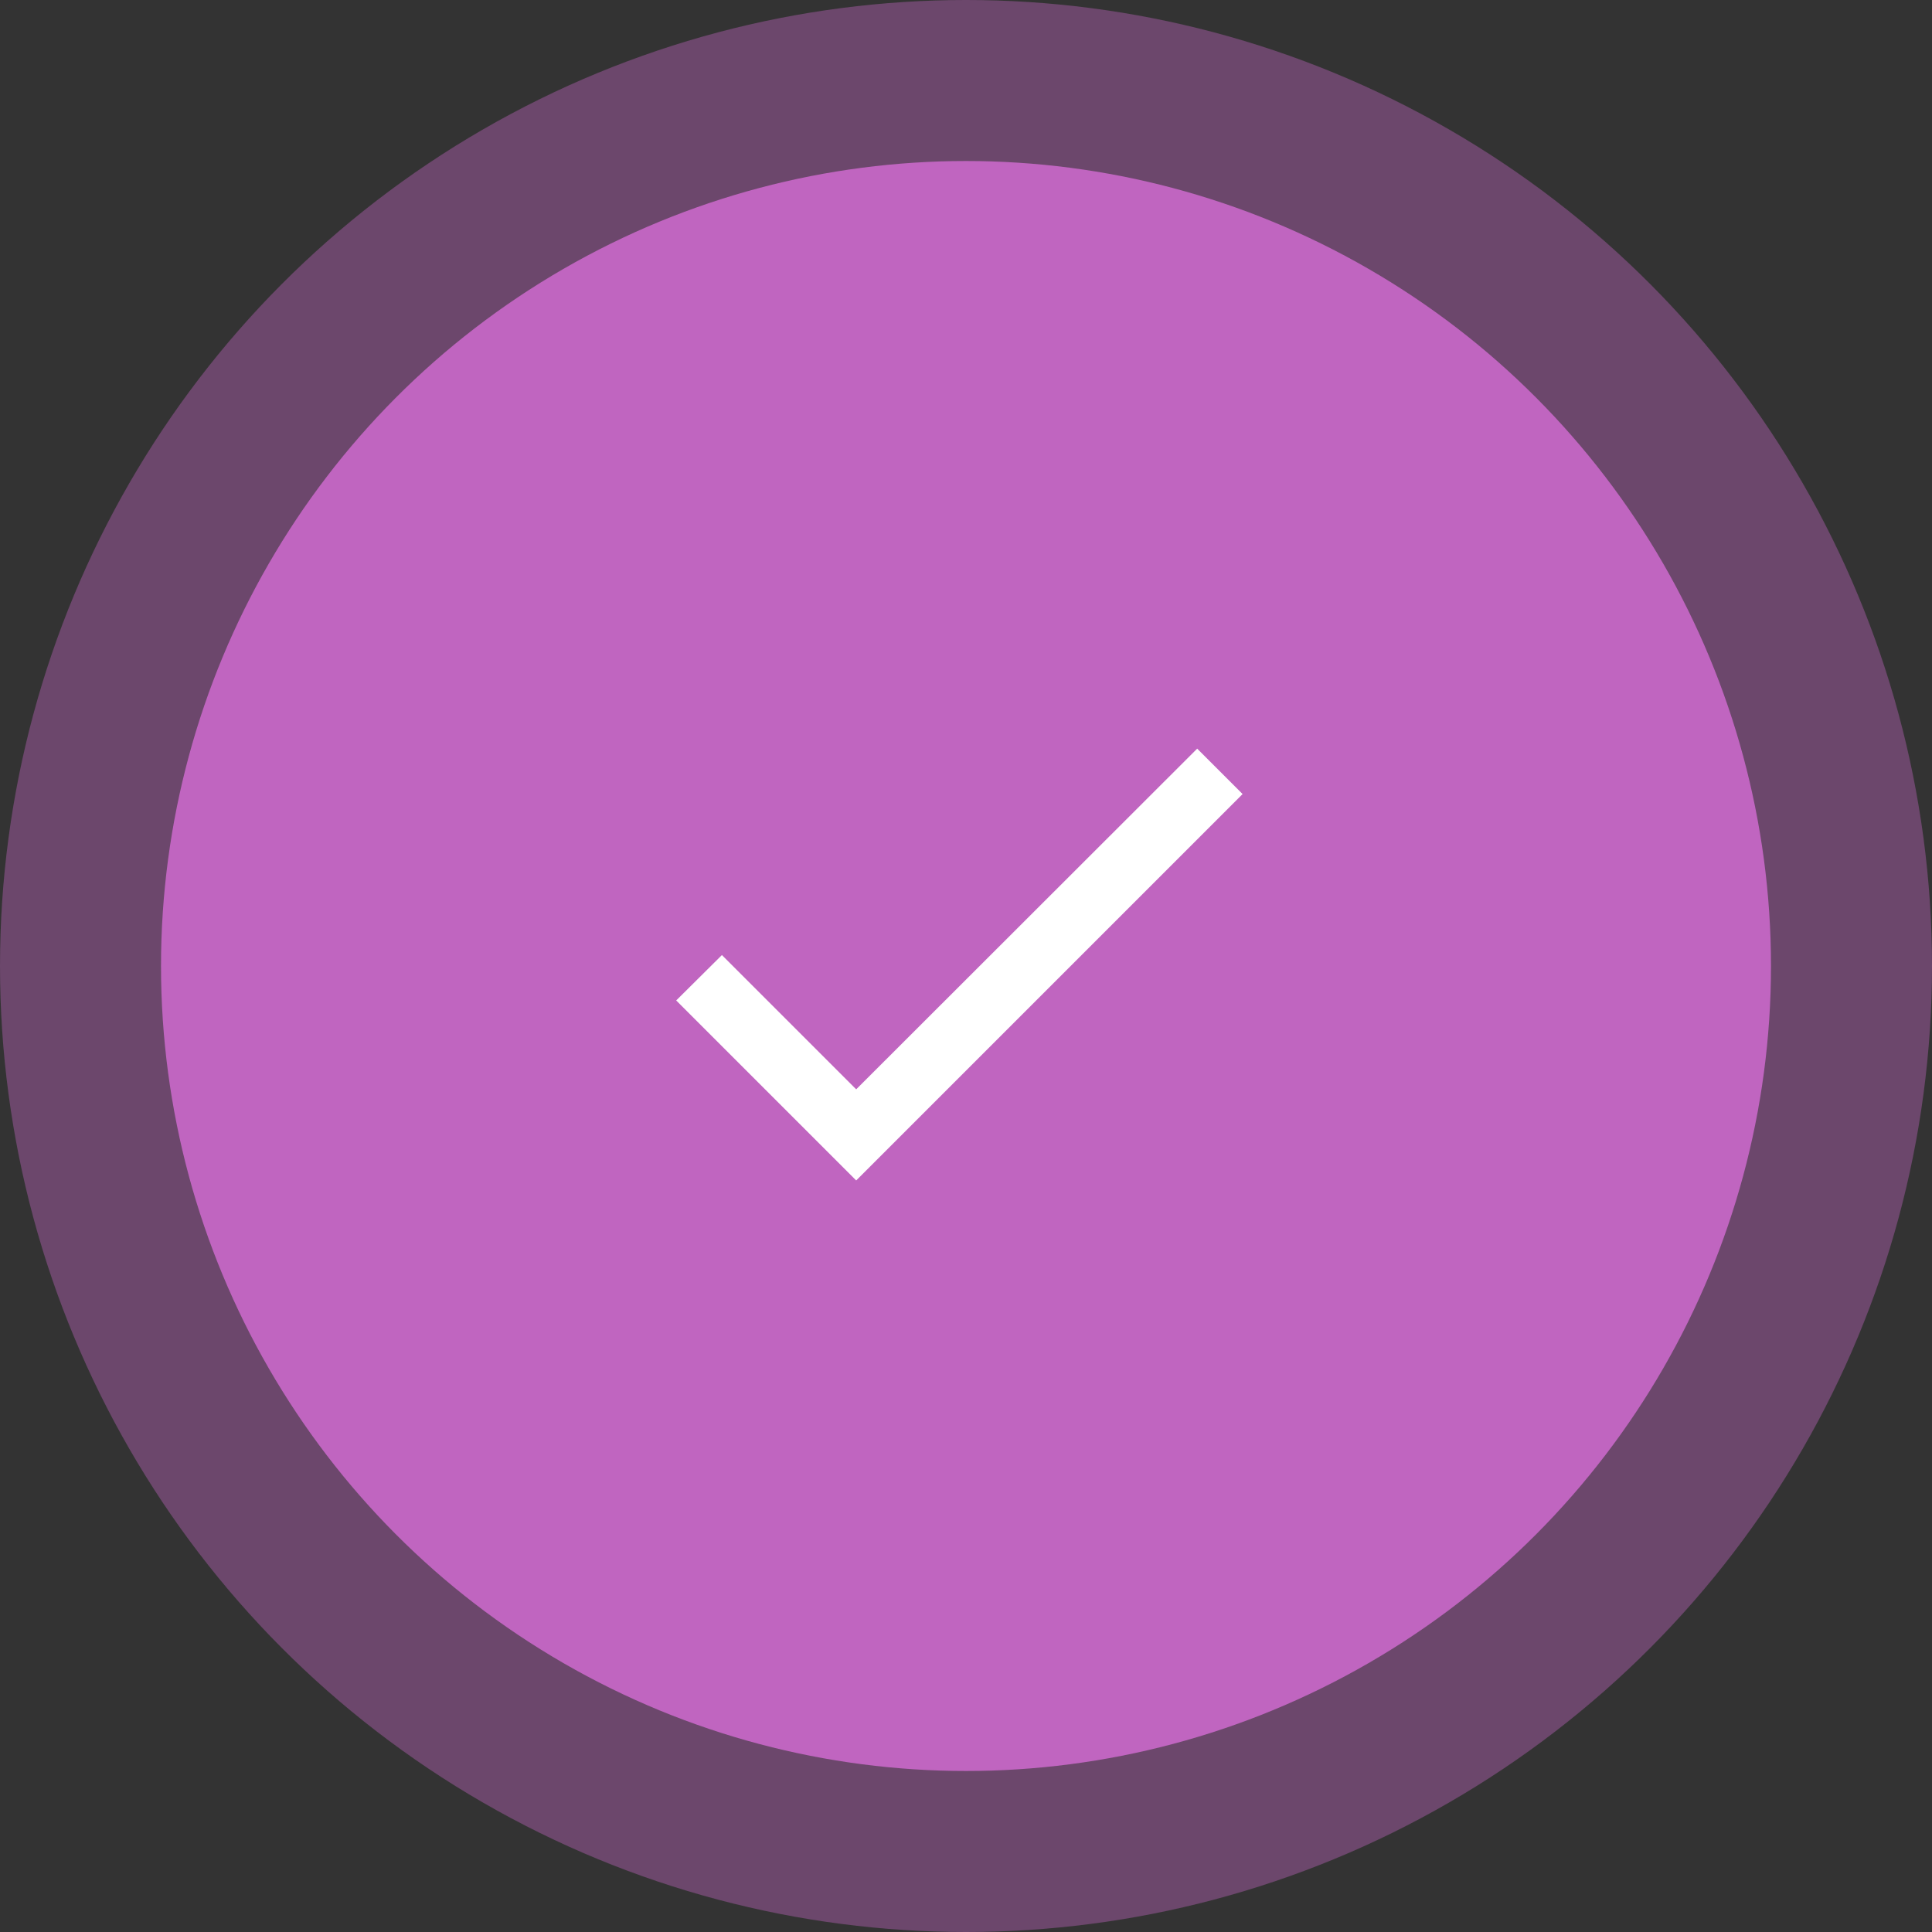
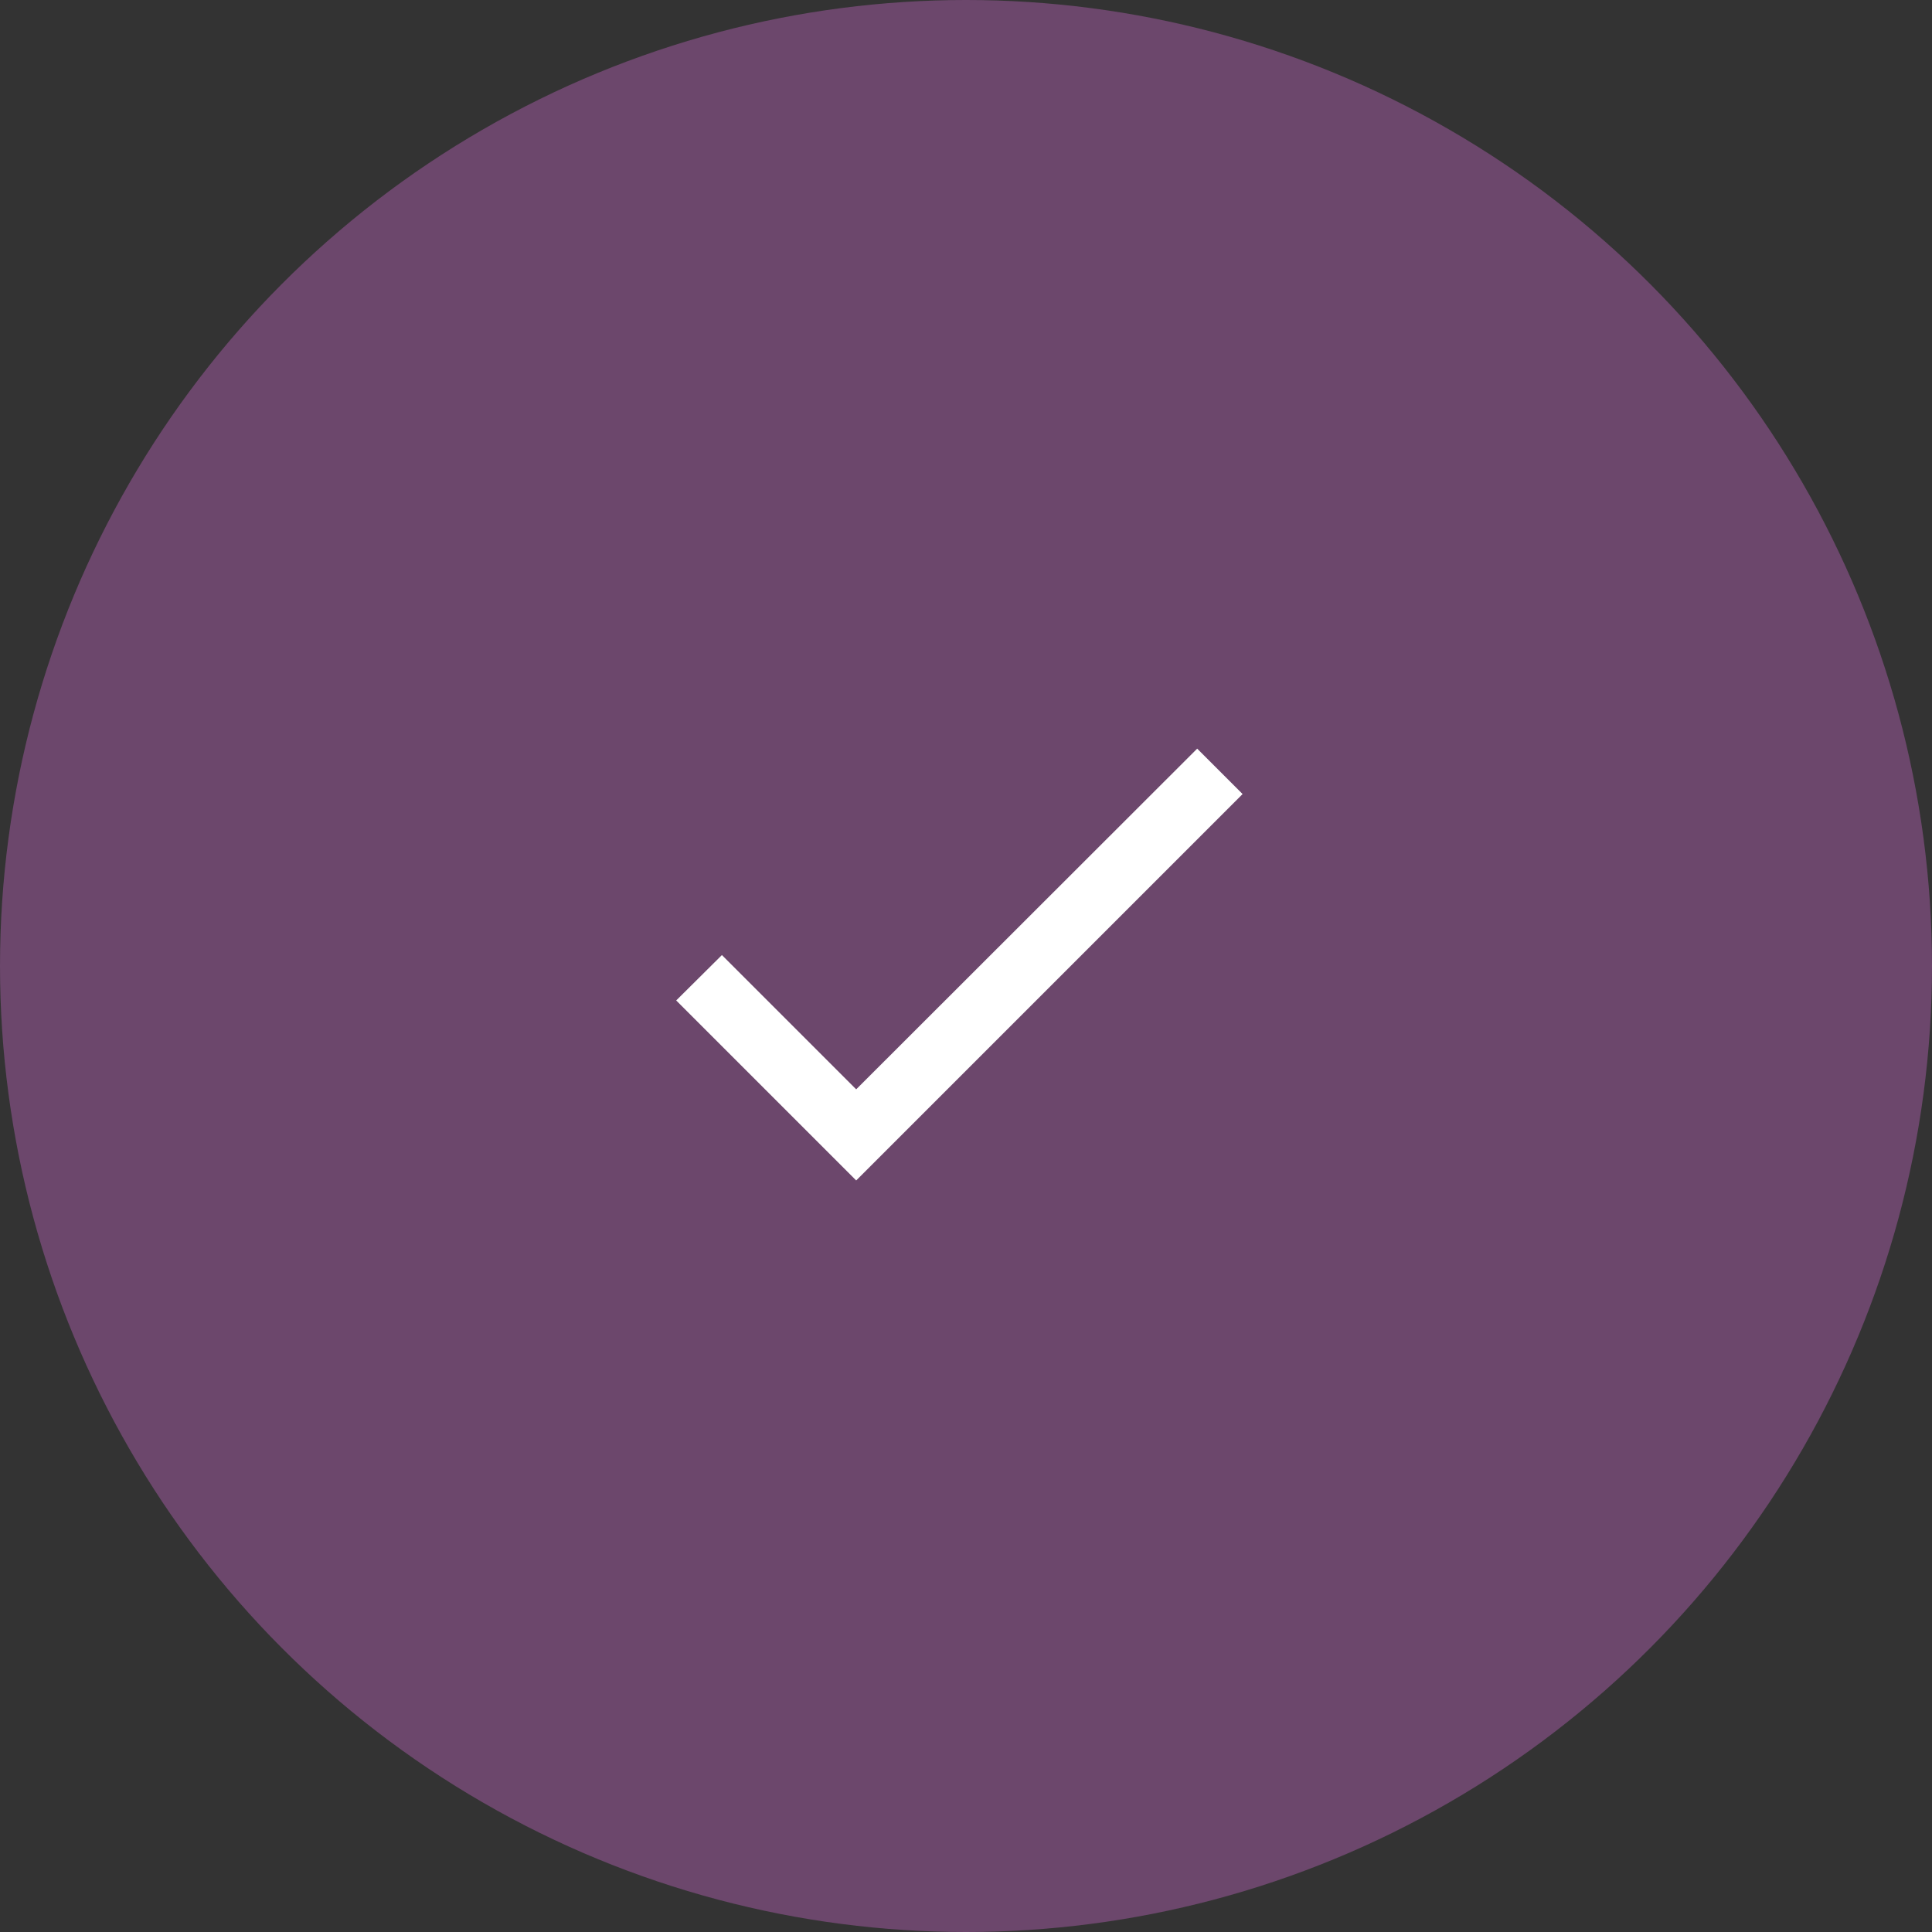
<svg xmlns="http://www.w3.org/2000/svg" xmlns:xlink="http://www.w3.org/1999/xlink" width="80px" height="80px" viewBox="0 0 80 80" version="1.1">
  <rect x="0" y="0" width="80" height="80" fill="#333333" stroke="none" />
  <title>bullet_complete</title>
  <defs>
    <polygon id="path-1" points="35.453 45.107 29.893 39.547 28 41.427 35.453 48.88 51.453 32.88 49.573 31" />
  </defs>
  <g id="Page-1" stroke="none" stroke-width="1" fill="none" fill-rule="evenodd">
    <g id="01-ISFP-password-3" transform="translate(-309, -241)">
      <g id="bullet_complete" transform="translate(309, 241)">
        <circle id="Oval" fill="#C065C0" opacity="0.4" cx="40" cy="40" r="40" />
-         <circle id="Oval" fill="#C065C0" cx="40" cy="40" r="33.333" />
        <mask id="mask-2" fill="white">
          <use xlink:href="#path-1" />
        </mask>
        <use id="Path" fill="#FFFFFF" xlink:href="#path-1" />
      </g>
    </g>
  </g>
</svg>